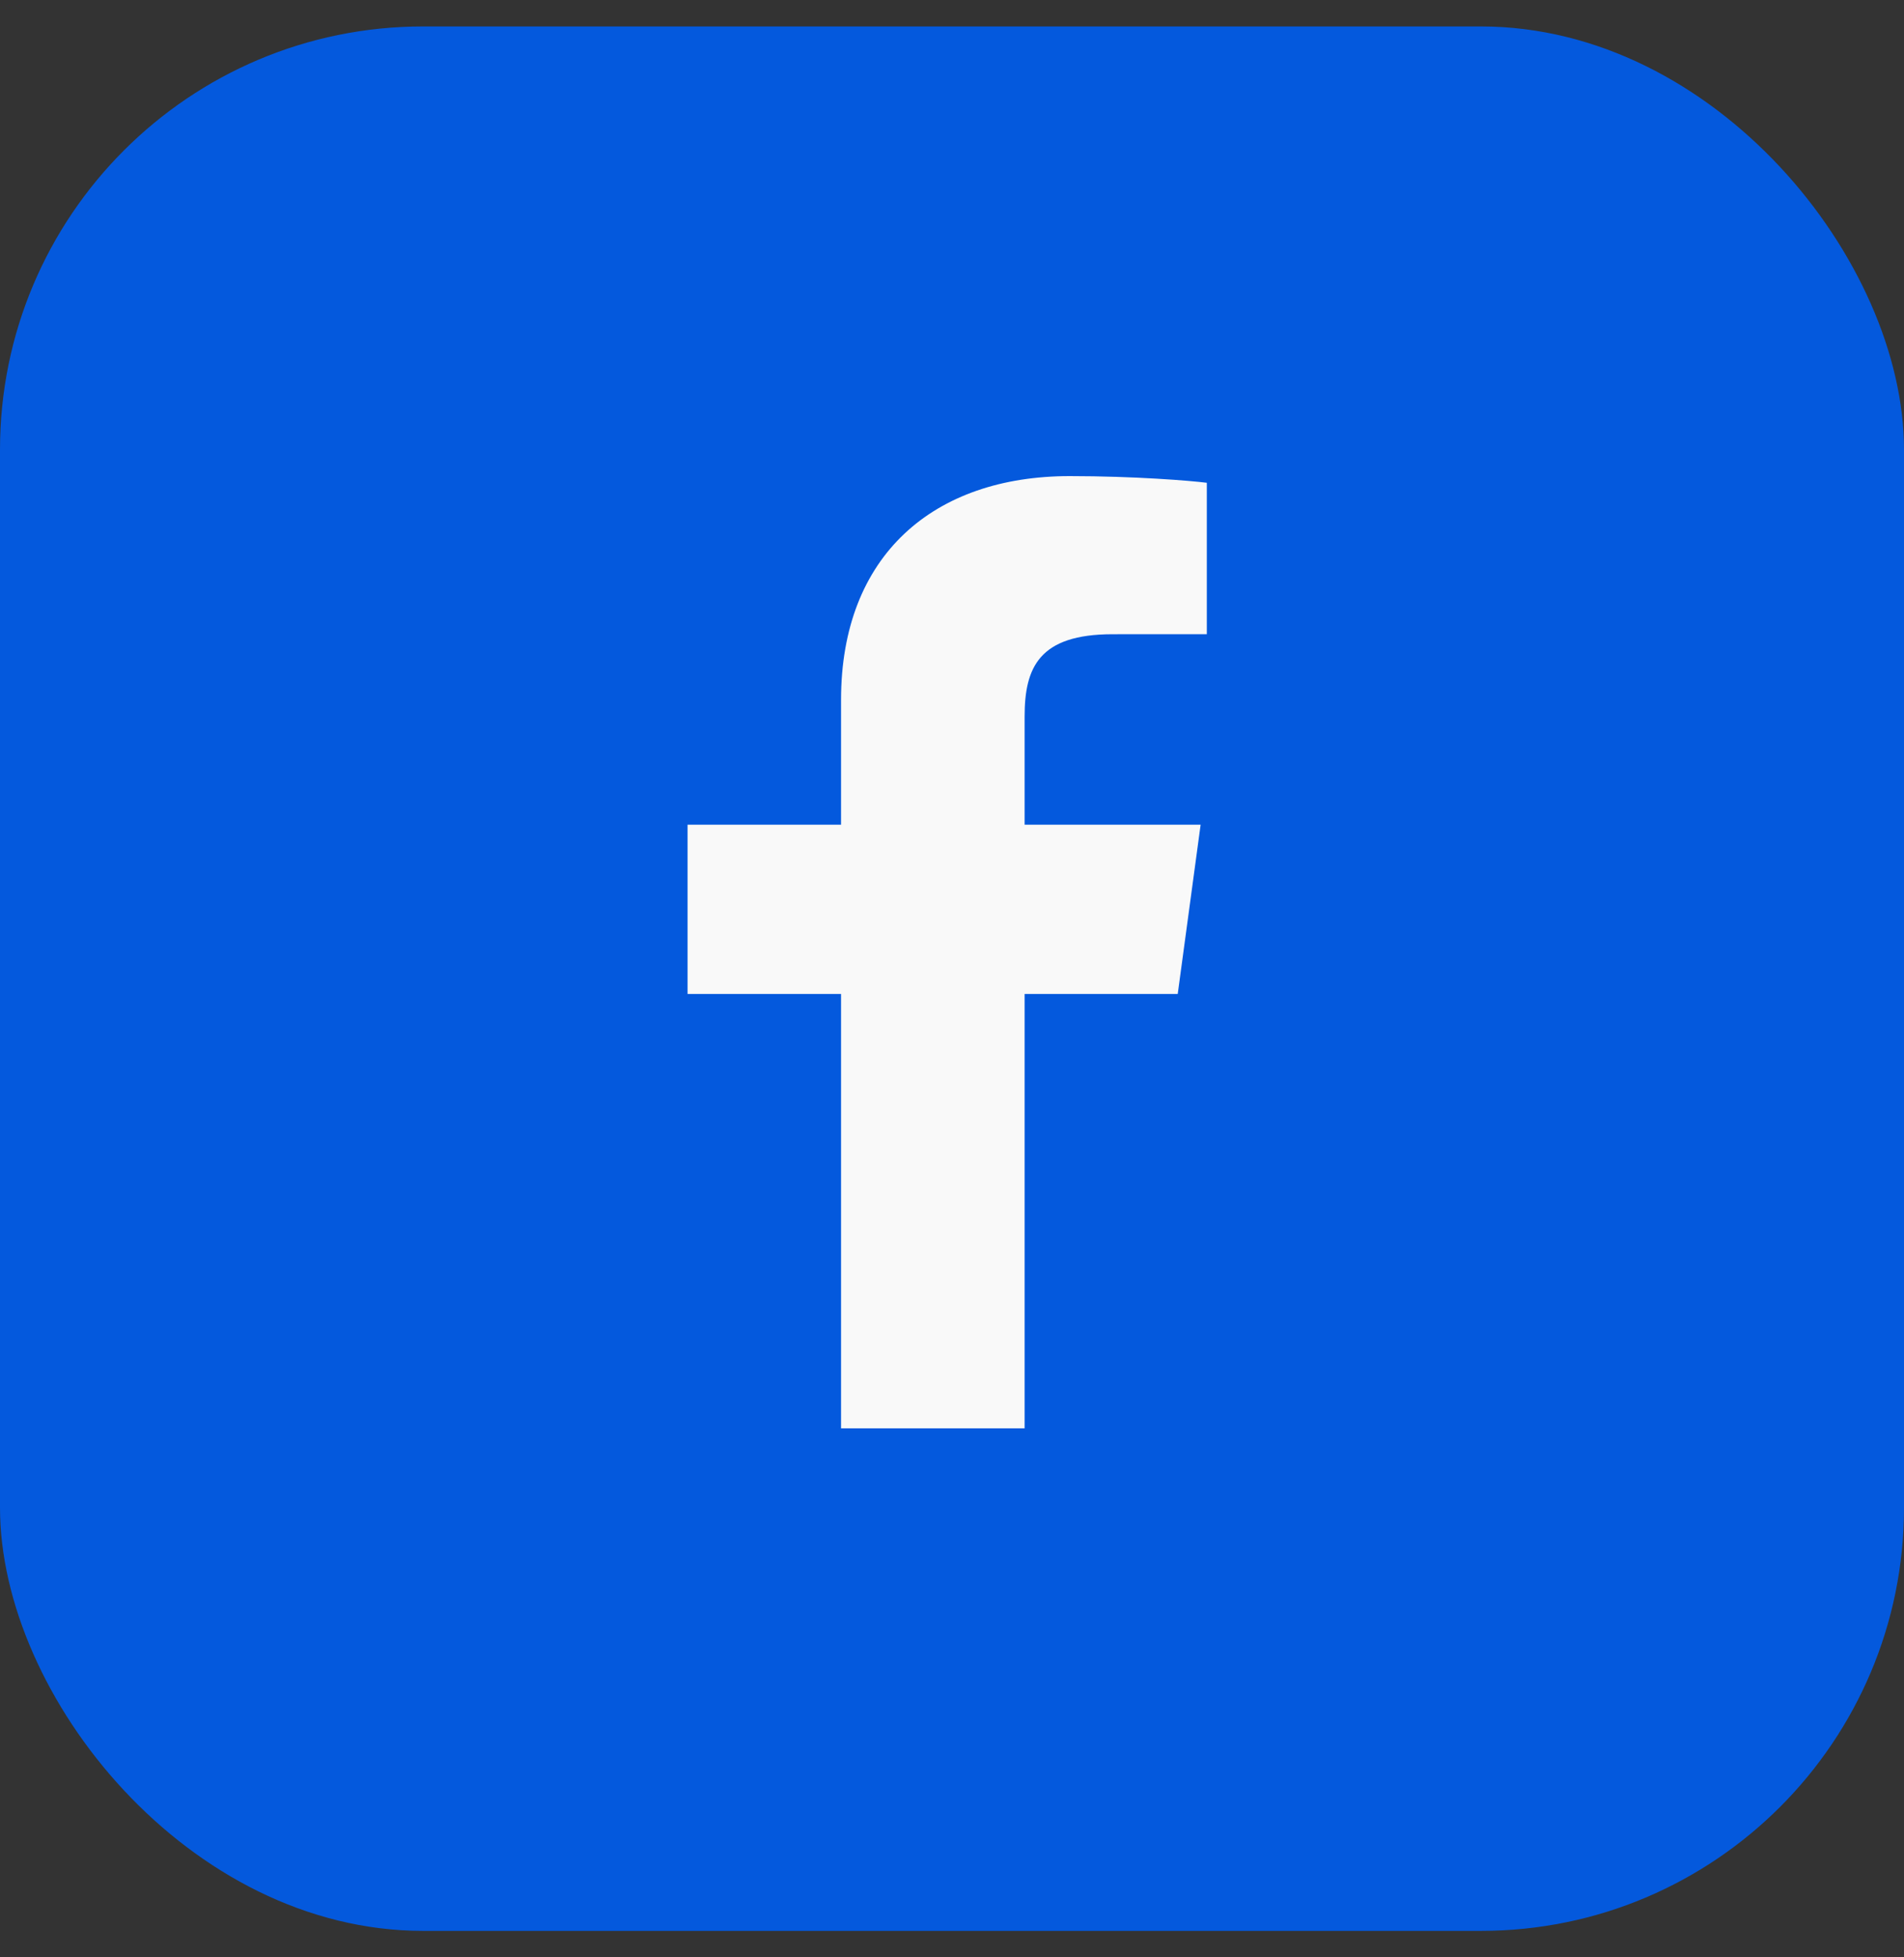
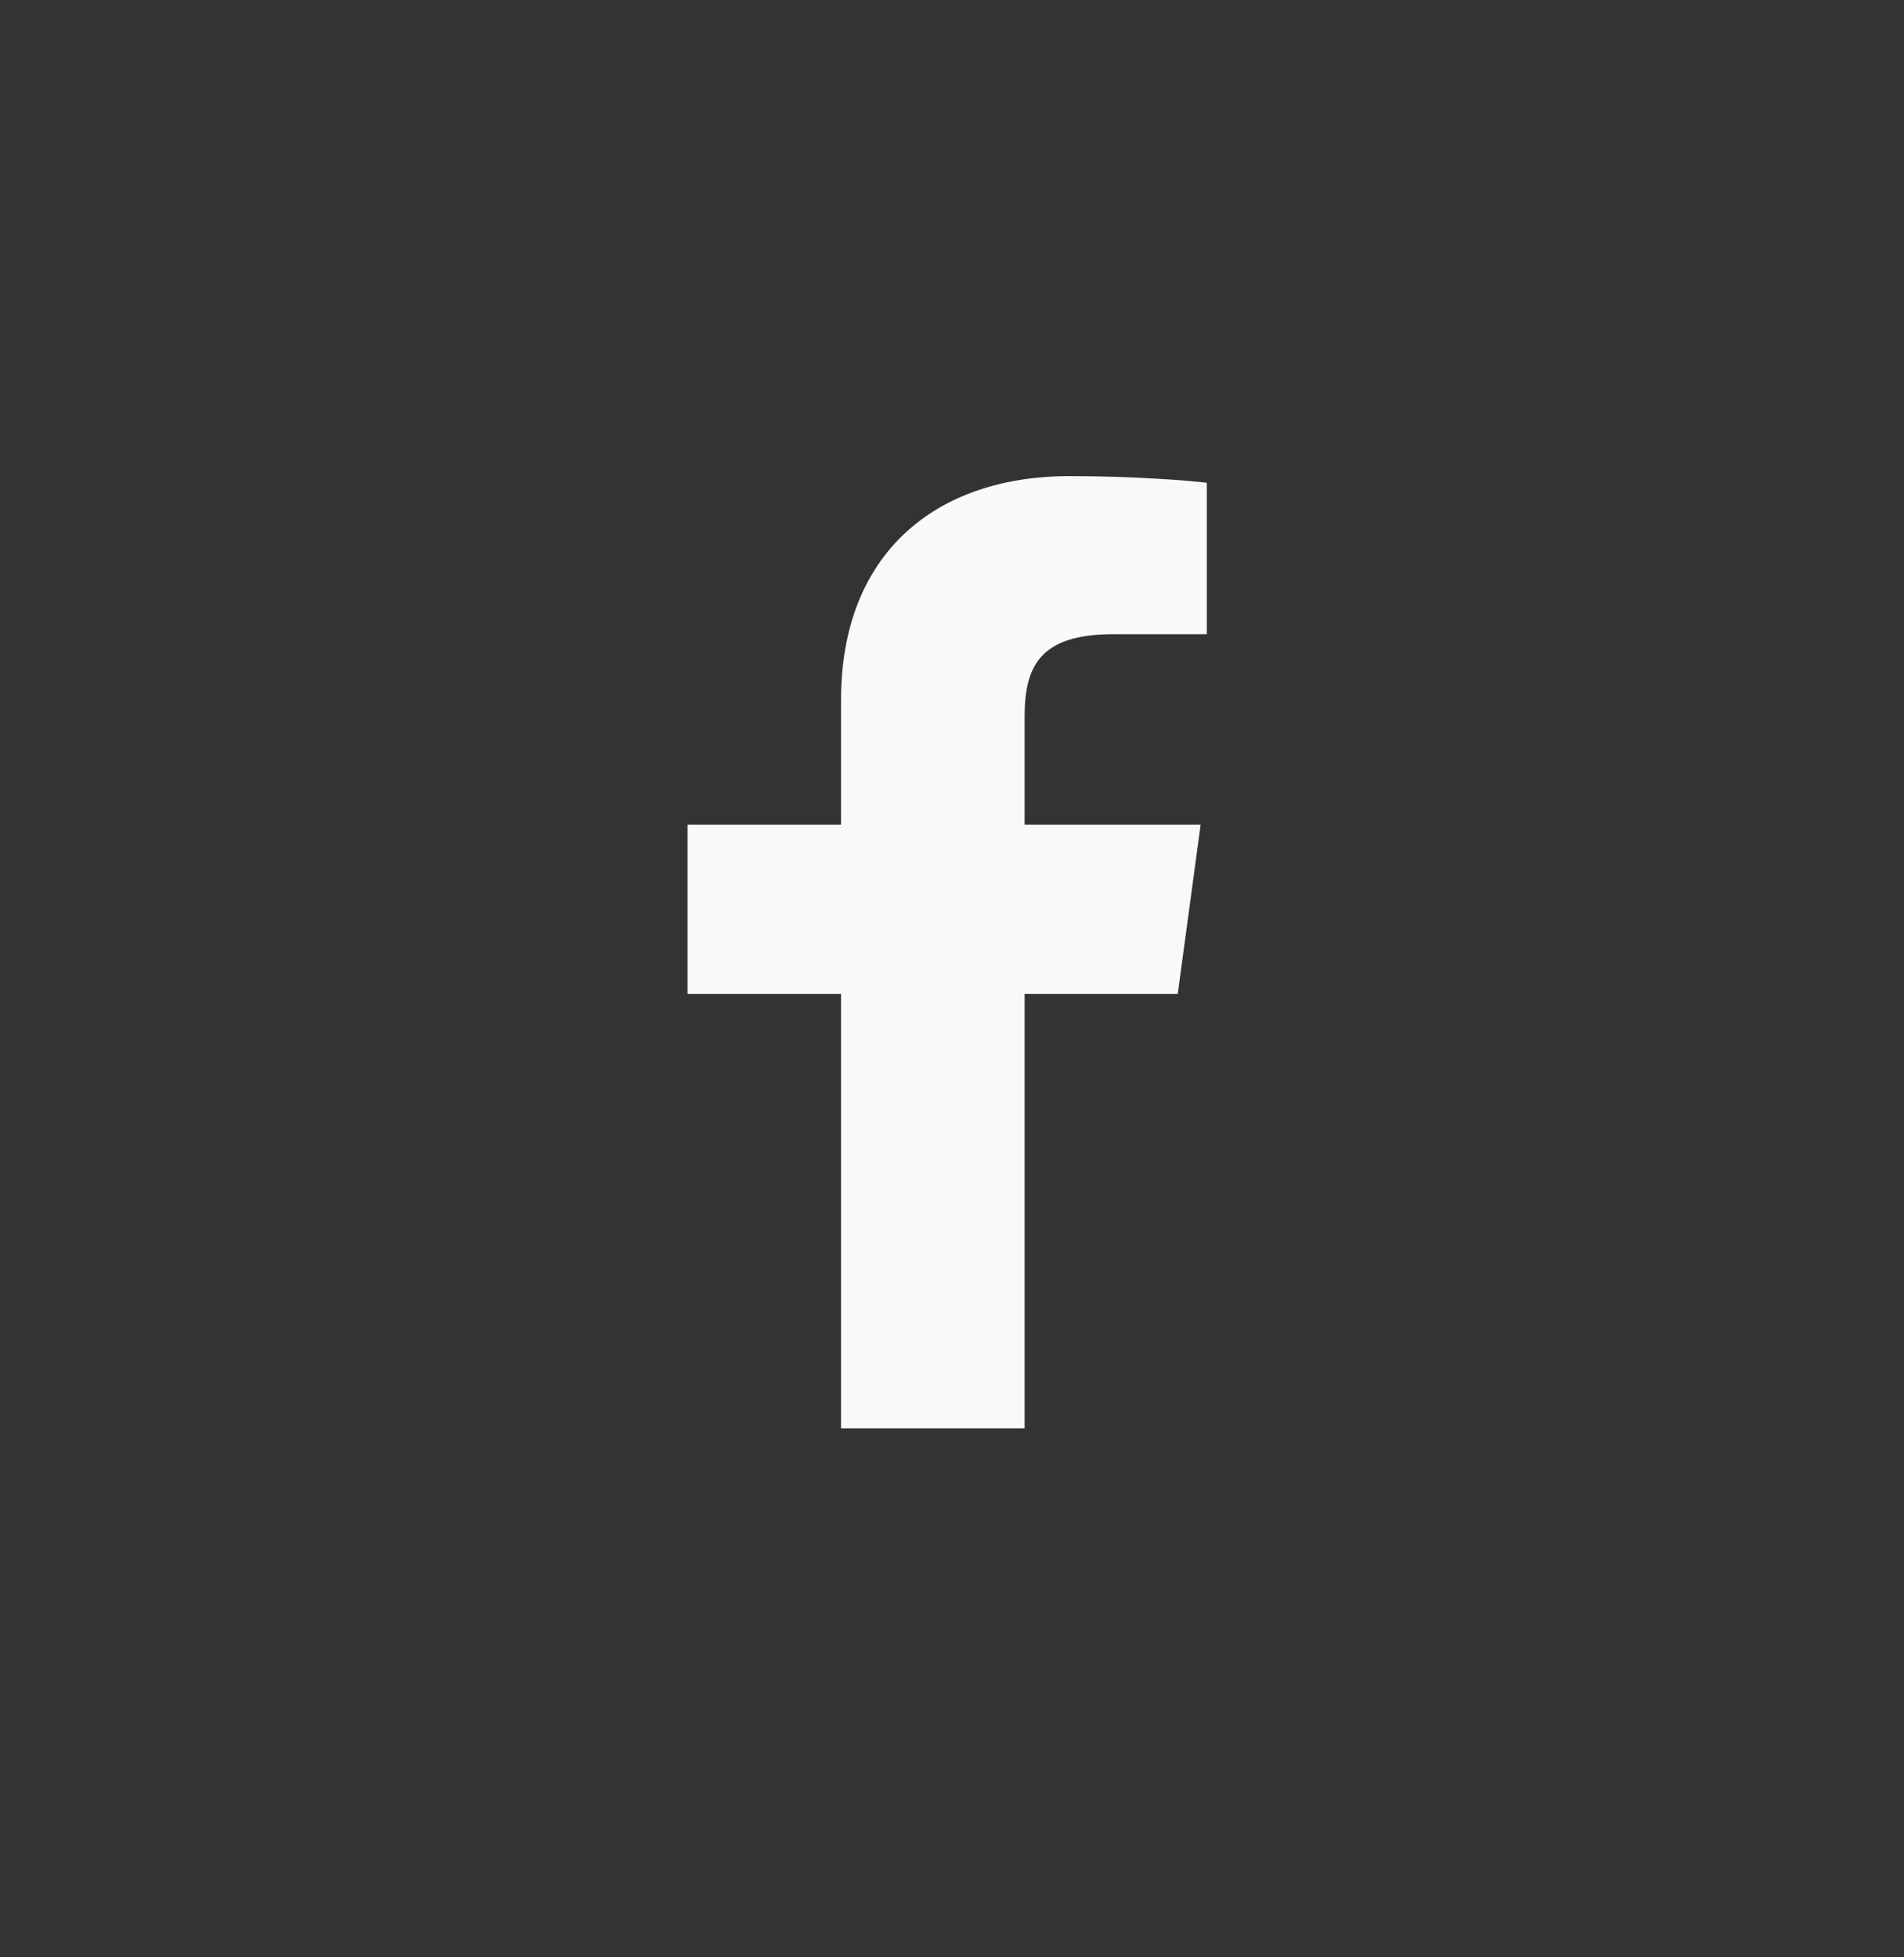
<svg xmlns="http://www.w3.org/2000/svg" width="36" height="37" viewBox="0 0 36 37" fill="none">
  <rect x="0" y="0" width="36" height="37" fill="#333333" stroke="none" />
-   <rect y="0.5" width="36" height="36" rx="8" fill="#0459DD" />
  <path d="M19.373 27V18.789H22.268L22.701 15.589H19.373V13.546C19.373 12.62 19.643 11.989 21.038 11.989L22.818 11.988V9.126C22.51 9.087 21.454 9 20.225 9C17.659 9 15.902 10.491 15.902 13.23V15.589H13V18.789H15.902V27H19.373V27Z" fill="#F9F9F9" />
</svg>